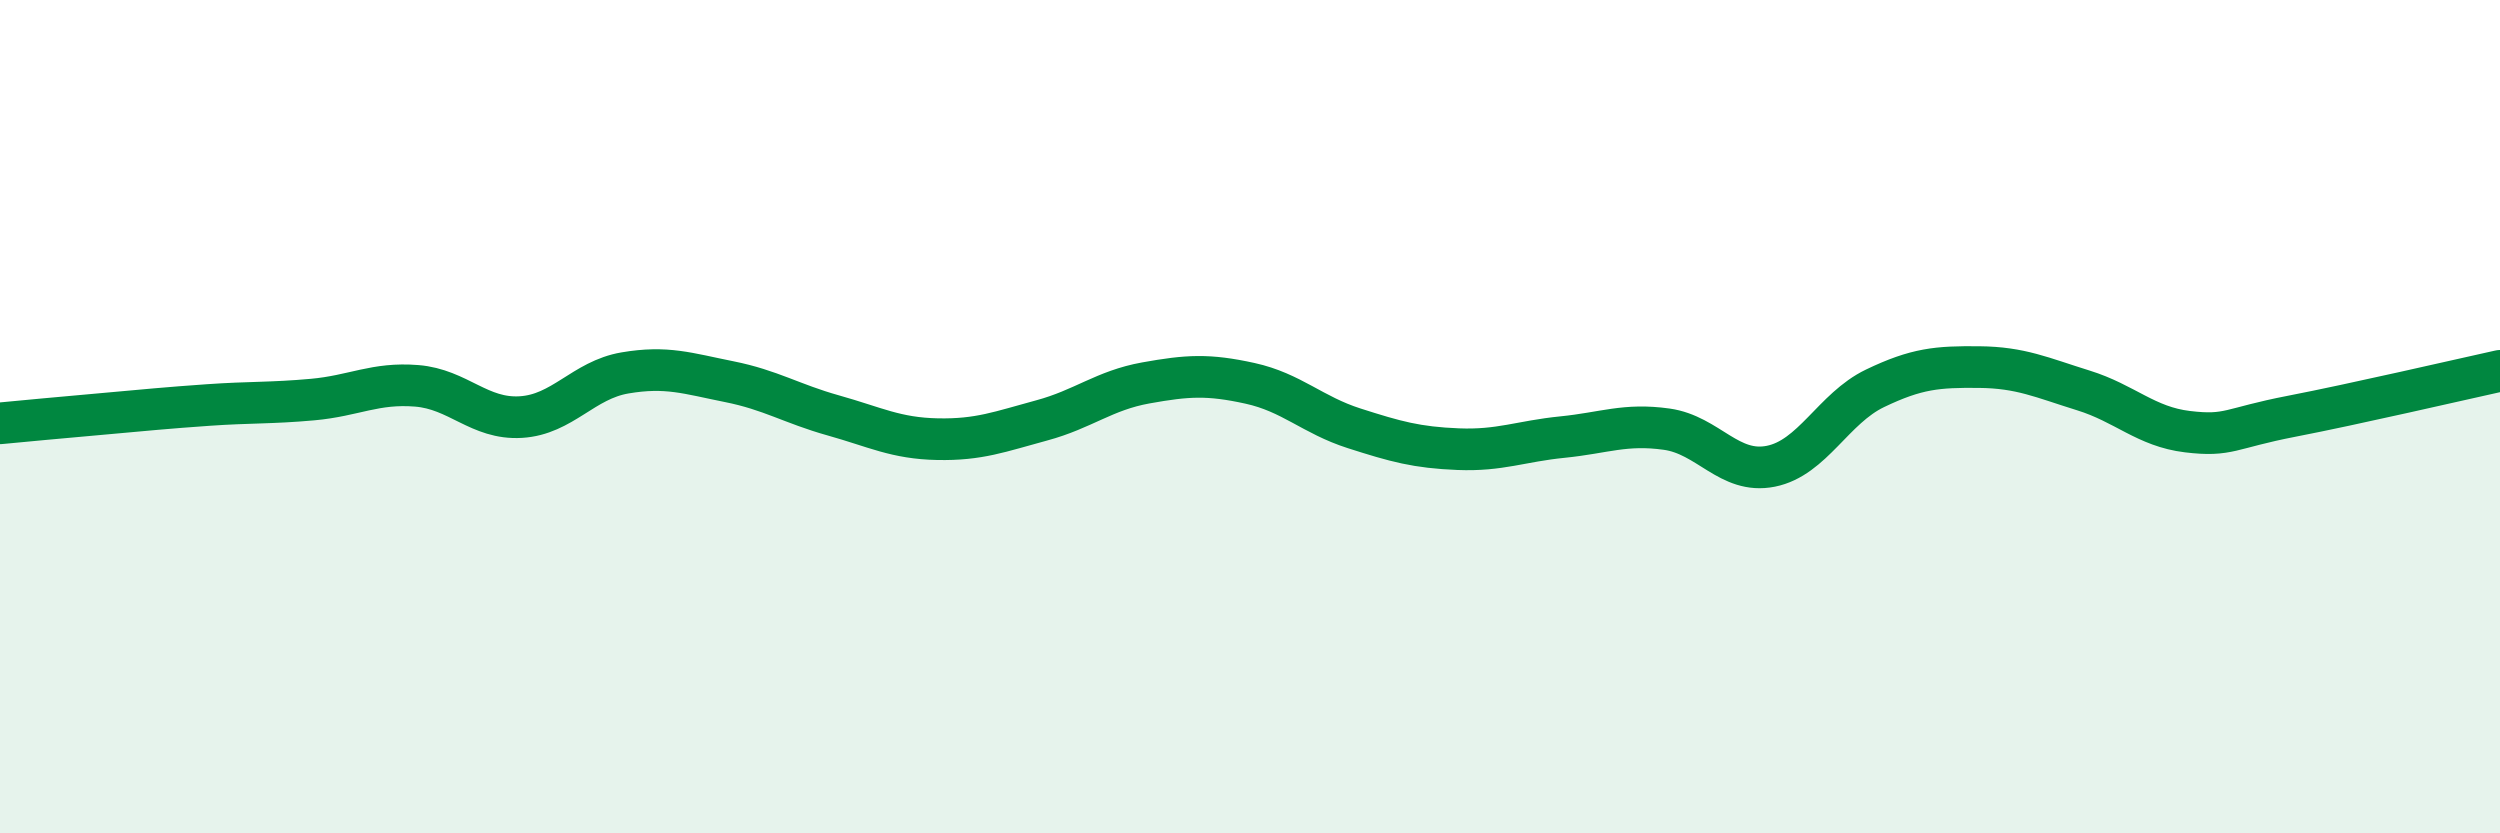
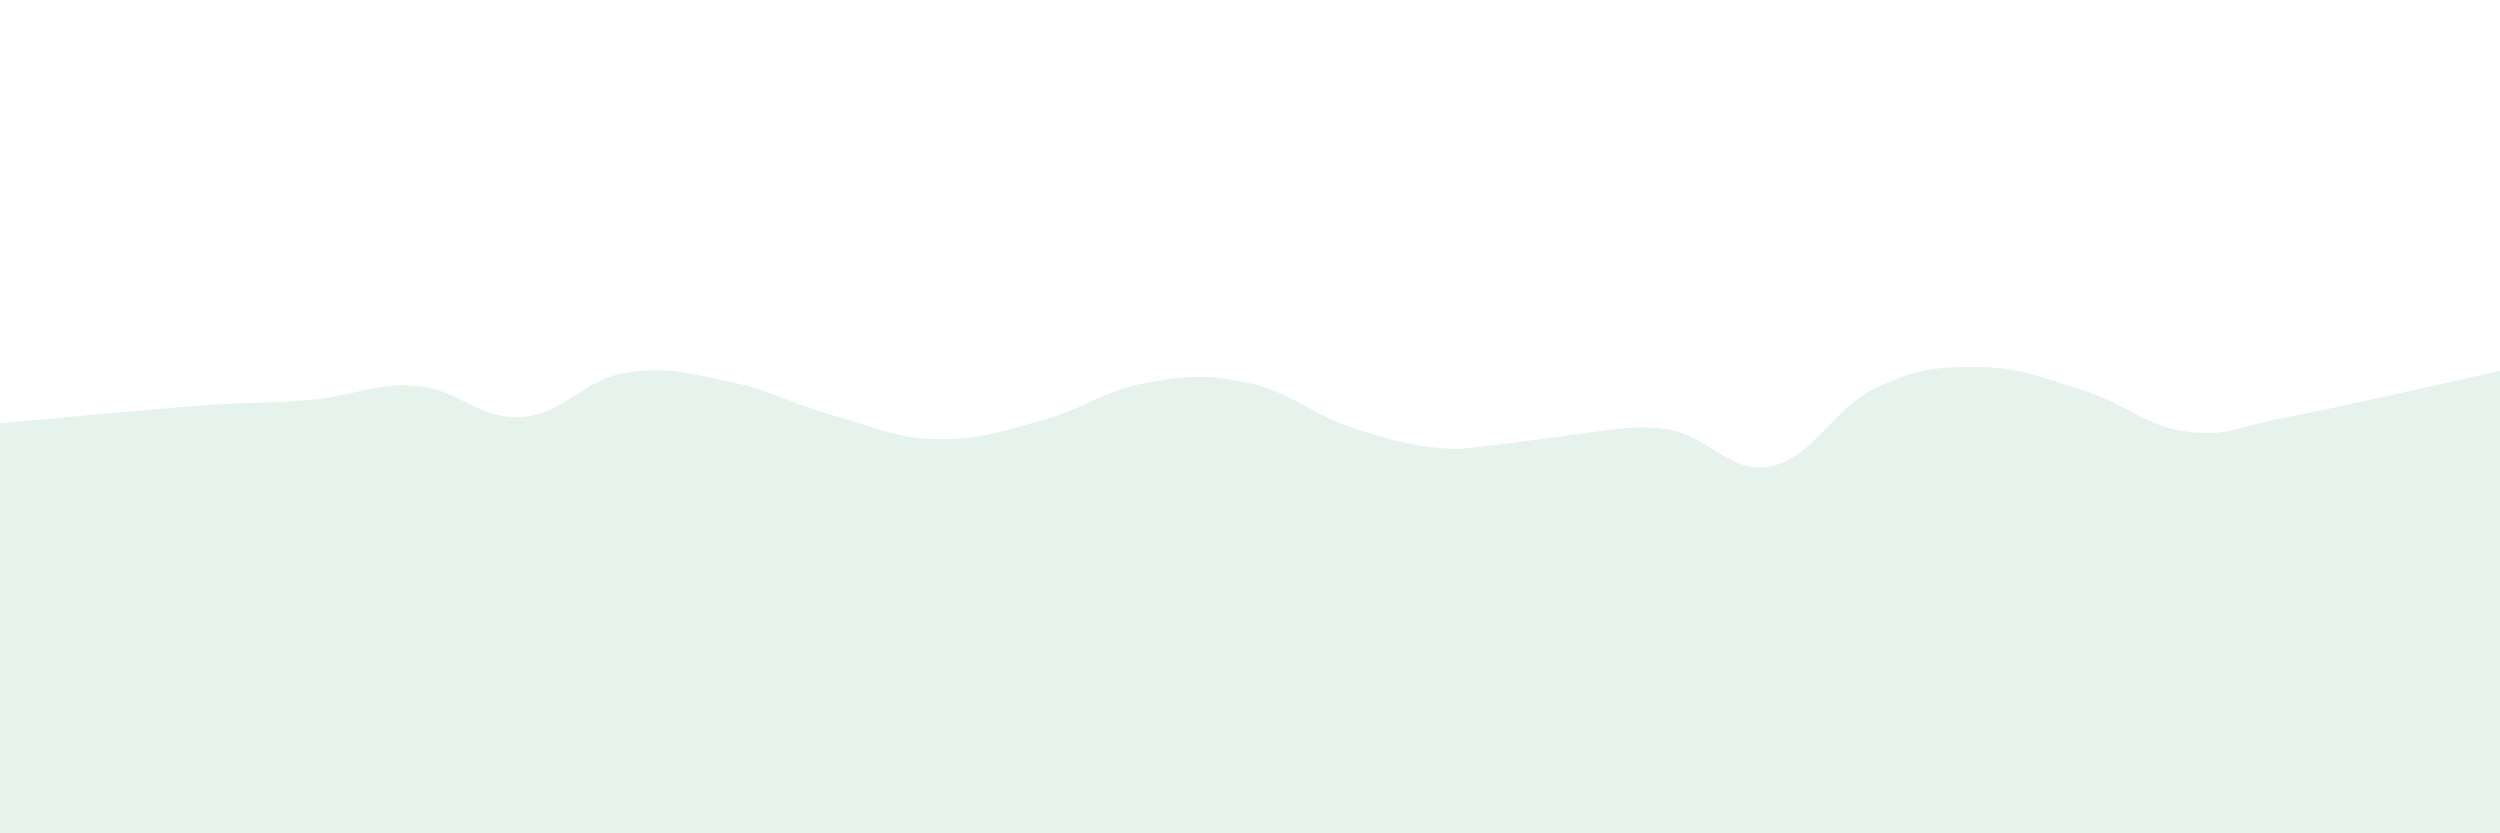
<svg xmlns="http://www.w3.org/2000/svg" width="60" height="20" viewBox="0 0 60 20">
-   <path d="M 0,10.16 C 0.5,10.11 1.5,10.02 2.5,9.93 C 3.5,9.84 4,9.79 5,9.72 C 6,9.65 6.5,9.68 7.5,9.59 C 8.5,9.5 9,9.18 10,9.26 C 11,9.34 11.5,10.07 12.5,10.01 C 13.5,9.95 14,9.12 15,8.95 C 16,8.78 16.5,8.96 17.5,9.16 C 18.5,9.36 19,9.69 20,9.97 C 21,10.25 21.5,10.52 22.5,10.54 C 23.5,10.56 24,10.36 25,10.09 C 26,9.82 26.5,9.37 27.5,9.19 C 28.5,9.01 29,8.98 30,9.2 C 31,9.42 31.5,9.96 32.5,10.28 C 33.5,10.6 34,10.74 35,10.78 C 36,10.82 36.5,10.59 37.5,10.49 C 38.5,10.39 39,10.16 40,10.3 C 41,10.44 41.5,11.39 42.5,11.19 C 43.5,10.99 44,9.8 45,9.32 C 46,8.84 46.5,8.8 47.5,8.81 C 48.5,8.82 49,9.06 50,9.37 C 51,9.68 51.5,10.24 52.5,10.36 C 53.5,10.48 53.5,10.28 55,9.99 C 56.5,9.7 59,9.12 60,8.9L60 20L0 20Z" fill="#008740" opacity="0.1" stroke-linecap="round" stroke-linejoin="round" />
-   <path d="M 0,10.16 C 0.5,10.11 1.5,10.02 2.5,9.93 C 3.5,9.84 4,9.79 5,9.72 C 6,9.65 6.5,9.68 7.5,9.59 C 8.5,9.5 9,9.18 10,9.26 C 11,9.34 11.5,10.07 12.5,10.01 C 13.5,9.95 14,9.12 15,8.95 C 16,8.78 16.5,8.96 17.5,9.16 C 18.5,9.36 19,9.69 20,9.97 C 21,10.25 21.5,10.52 22.5,10.54 C 23.5,10.56 24,10.36 25,10.09 C 26,9.82 26.5,9.37 27.5,9.19 C 28.5,9.01 29,8.98 30,9.2 C 31,9.42 31.5,9.96 32.5,10.28 C 33.5,10.6 34,10.74 35,10.78 C 36,10.82 36.5,10.59 37.5,10.49 C 38.5,10.39 39,10.16 40,10.3 C 41,10.44 41.5,11.39 42.5,11.19 C 43.5,10.99 44,9.8 45,9.32 C 46,8.84 46.5,8.8 47.5,8.81 C 48.5,8.82 49,9.06 50,9.37 C 51,9.68 51.5,10.24 52.5,10.36 C 53.5,10.48 53.5,10.28 55,9.99 C 56.5,9.7 59,9.12 60,8.9" stroke="#008740" stroke-width="1" fill="none" stroke-linecap="round" stroke-linejoin="round" />
+   <path d="M 0,10.16 C 0.5,10.11 1.5,10.02 2.5,9.93 C 3.5,9.84 4,9.79 5,9.72 C 6,9.65 6.5,9.68 7.5,9.59 C 8.5,9.5 9,9.18 10,9.26 C 11,9.34 11.5,10.07 12.5,10.01 C 13.5,9.95 14,9.12 15,8.95 C 16,8.78 16.5,8.96 17.5,9.16 C 18.5,9.36 19,9.69 20,9.97 C 21,10.25 21.5,10.52 22.5,10.54 C 23.5,10.56 24,10.36 25,10.09 C 26,9.82 26.5,9.37 27.5,9.19 C 28.5,9.01 29,8.98 30,9.2 C 31,9.42 31.5,9.96 32.5,10.28 C 33.5,10.6 34,10.74 35,10.78 C 38.5,10.39 39,10.16 40,10.3 C 41,10.44 41.5,11.39 42.5,11.19 C 43.5,10.99 44,9.8 45,9.32 C 46,8.84 46.5,8.8 47.5,8.81 C 48.5,8.82 49,9.06 50,9.37 C 51,9.68 51.5,10.24 52.5,10.36 C 53.5,10.48 53.5,10.28 55,9.99 C 56.5,9.7 59,9.12 60,8.9L60 20L0 20Z" fill="#008740" opacity="0.1" stroke-linecap="round" stroke-linejoin="round" />
</svg>